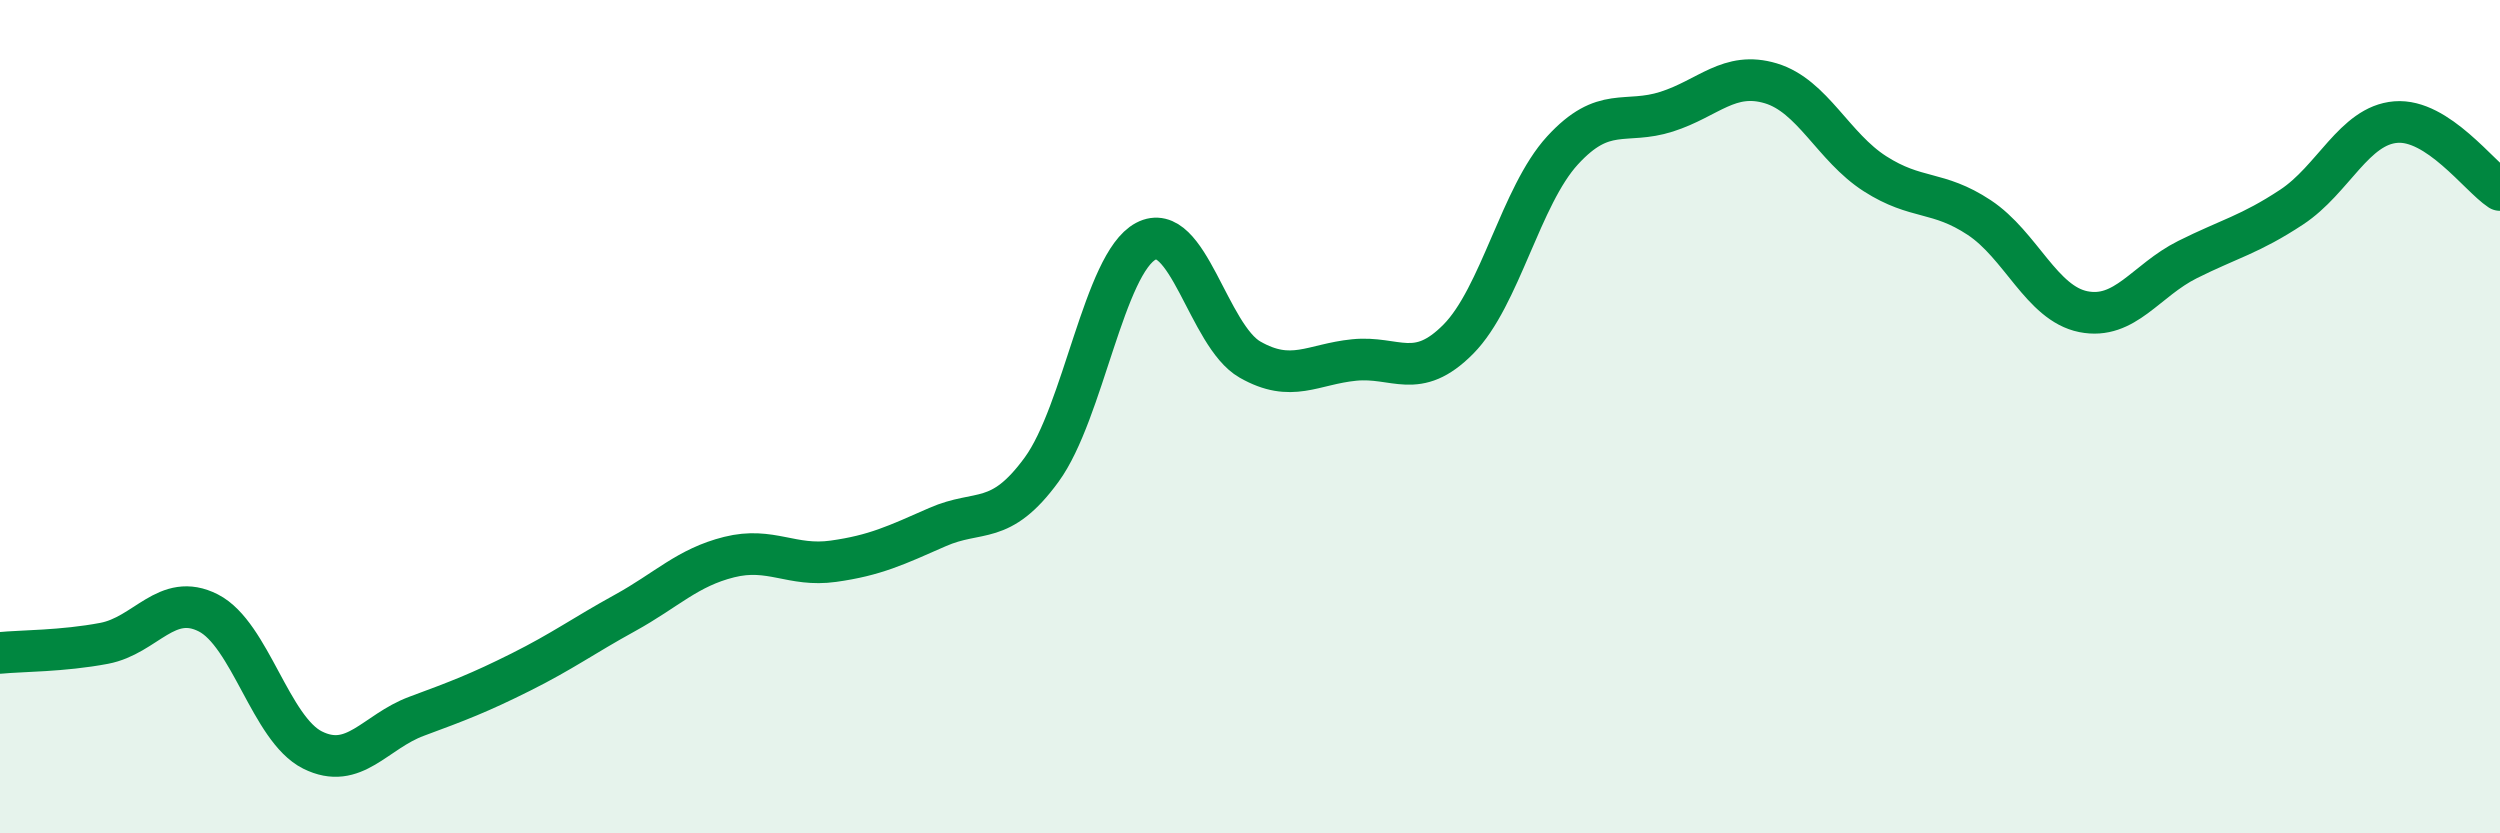
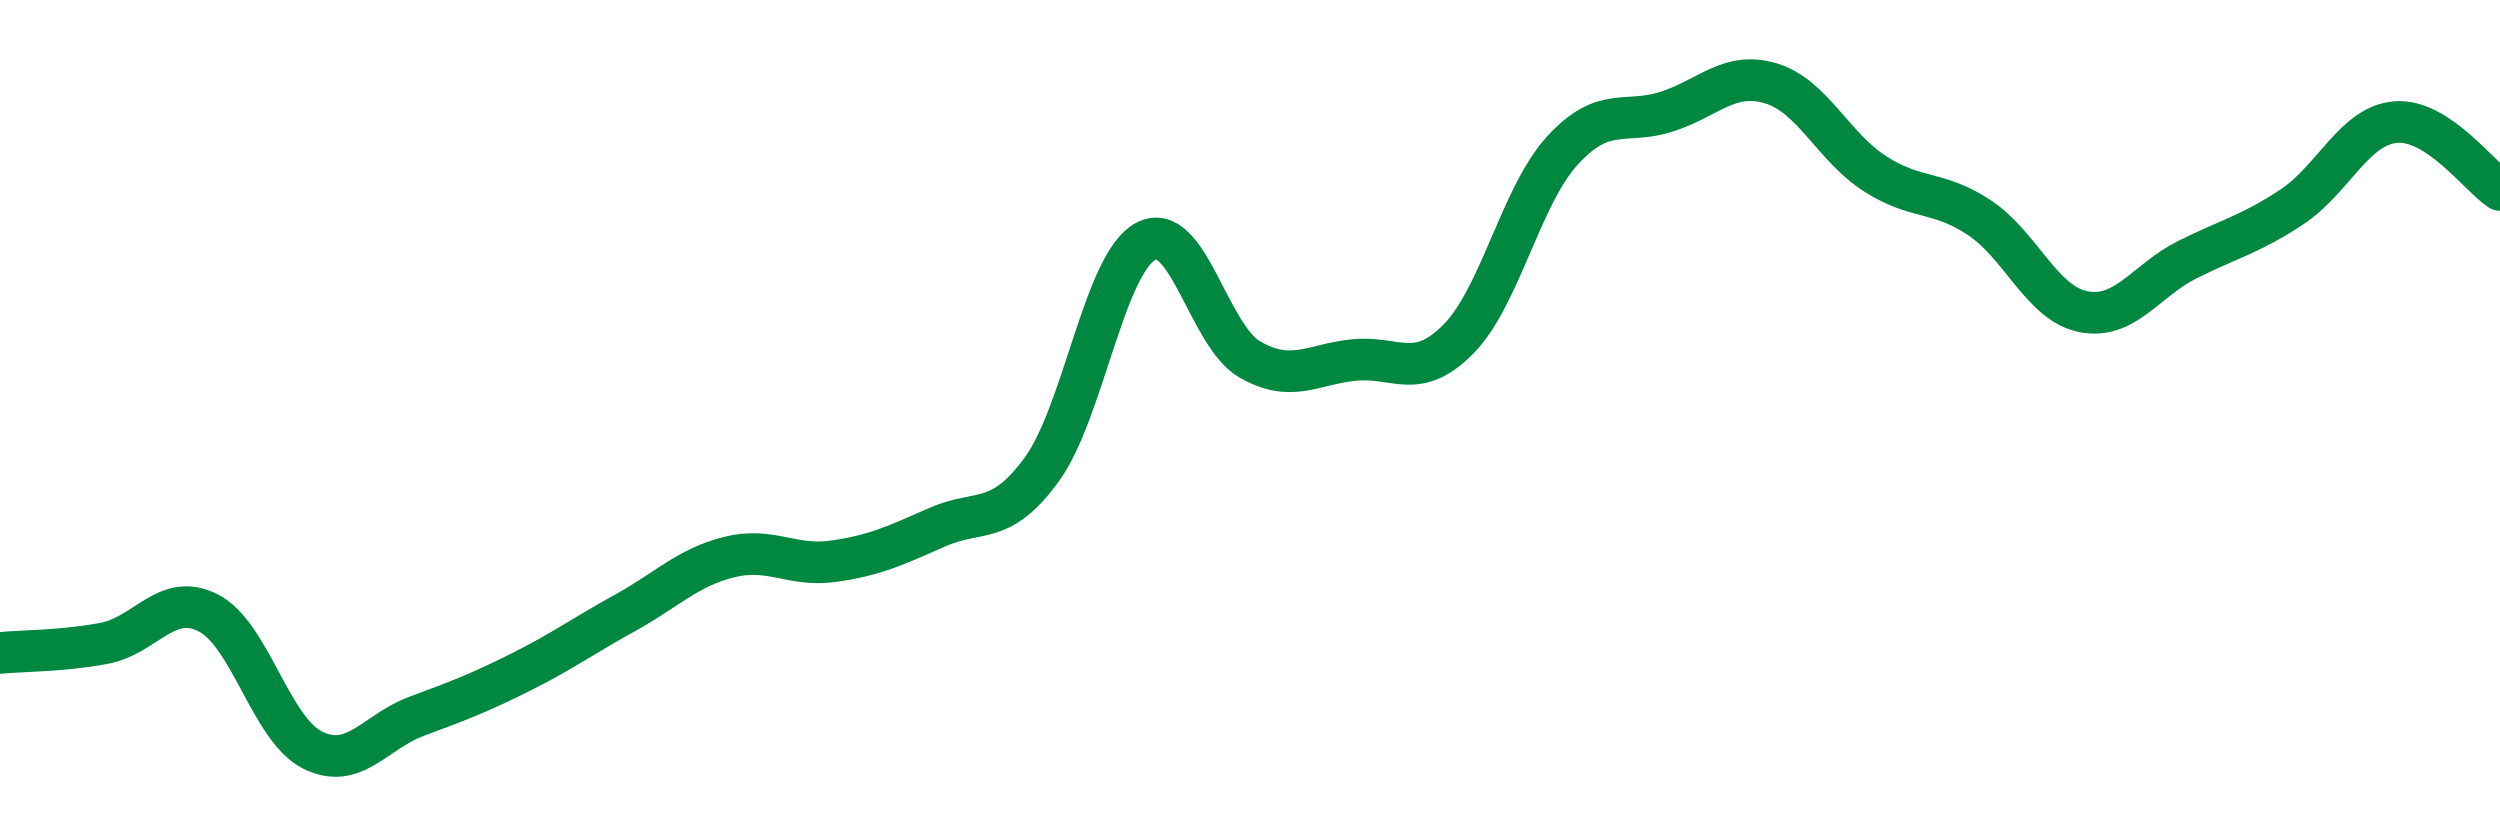
<svg xmlns="http://www.w3.org/2000/svg" width="60" height="20" viewBox="0 0 60 20">
-   <path d="M 0,15.67 C 0.5,15.62 1.5,15.63 2.5,15.44 C 3.5,15.25 4,14.2 5,14.71 C 6,15.22 6.5,17.5 7.5,18 C 8.5,18.5 9,17.56 10,17.19 C 11,16.82 11.5,16.63 12.5,16.13 C 13.5,15.63 14,15.26 15,14.71 C 16,14.16 16.5,13.62 17.5,13.37 C 18.5,13.12 19,13.61 20,13.47 C 21,13.33 21.5,13.09 22.5,12.65 C 23.5,12.21 24,12.64 25,11.27 C 26,9.9 26.5,6.32 27.5,5.79 C 28.5,5.26 29,8.06 30,8.63 C 31,9.2 31.5,8.74 32.5,8.64 C 33.5,8.54 34,9.15 35,8.14 C 36,7.13 36.5,4.7 37.5,3.61 C 38.5,2.52 39,3 40,2.68 C 41,2.36 41.5,1.7 42.5,2 C 43.5,2.3 44,3.53 45,4.17 C 46,4.81 46.5,4.56 47.5,5.22 C 48.5,5.88 49,7.28 50,7.48 C 51,7.68 51.5,6.73 52.5,6.23 C 53.5,5.73 54,5.63 55,4.97 C 56,4.31 56.5,3.01 57.5,2.93 C 58.5,2.85 59.5,4.23 60,4.56L60 20L0 20Z" fill="#008740" opacity="0.1" stroke-linecap="round" stroke-linejoin="round" />
  <path d="M 0,15.67 C 0.5,15.62 1.5,15.63 2.5,15.44 C 3.5,15.25 4,14.2 5,14.71 C 6,15.22 6.5,17.5 7.5,18 C 8.5,18.5 9,17.56 10,17.19 C 11,16.82 11.5,16.63 12.5,16.13 C 13.5,15.63 14,15.26 15,14.71 C 16,14.16 16.5,13.62 17.5,13.37 C 18.5,13.12 19,13.61 20,13.47 C 21,13.33 21.5,13.09 22.5,12.65 C 23.5,12.21 24,12.64 25,11.27 C 26,9.9 26.5,6.32 27.5,5.79 C 28.5,5.26 29,8.06 30,8.63 C 31,9.2 31.5,8.74 32.5,8.64 C 33.5,8.54 34,9.15 35,8.14 C 36,7.13 36.5,4.7 37.5,3.61 C 38.5,2.52 39,3 40,2.68 C 41,2.36 41.5,1.7 42.5,2 C 43.5,2.3 44,3.53 45,4.17 C 46,4.81 46.5,4.56 47.5,5.22 C 48.5,5.88 49,7.28 50,7.48 C 51,7.68 51.5,6.73 52.5,6.23 C 53.5,5.73 54,5.63 55,4.97 C 56,4.31 56.5,3.01 57.5,2.93 C 58.5,2.85 59.5,4.23 60,4.56" stroke="#008740" stroke-width="1" fill="none" stroke-linecap="round" stroke-linejoin="round" />
</svg>